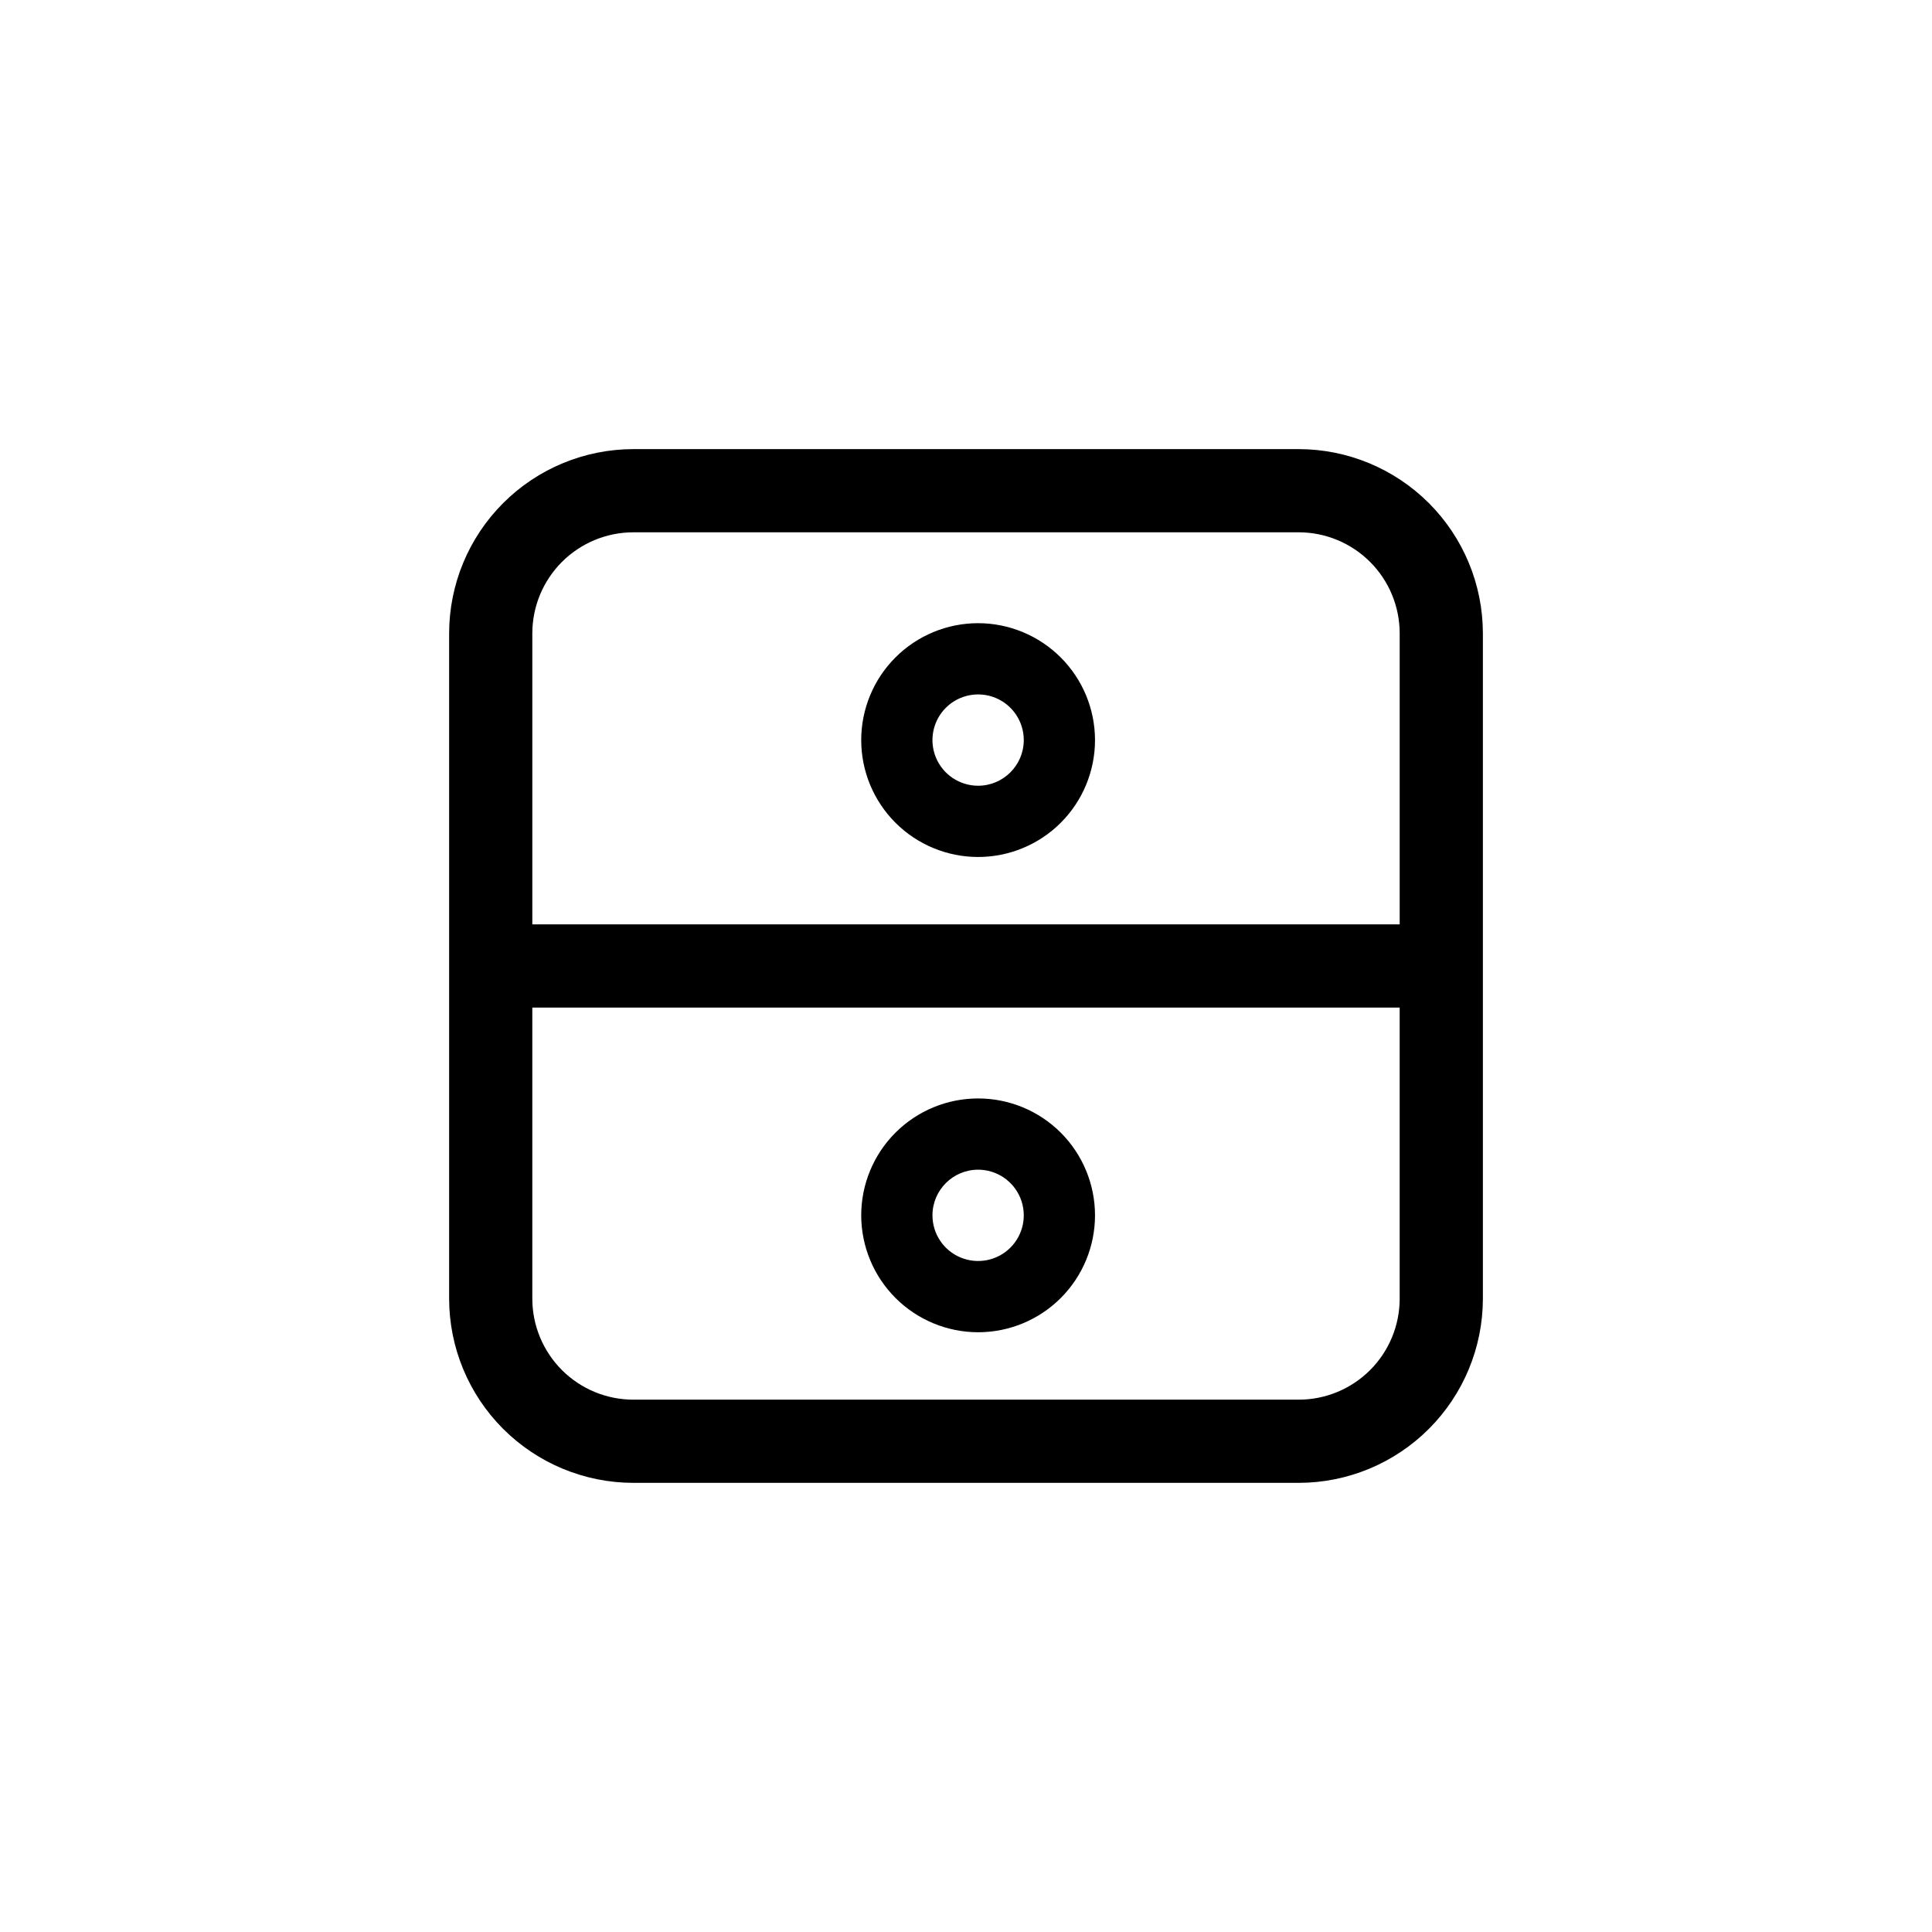
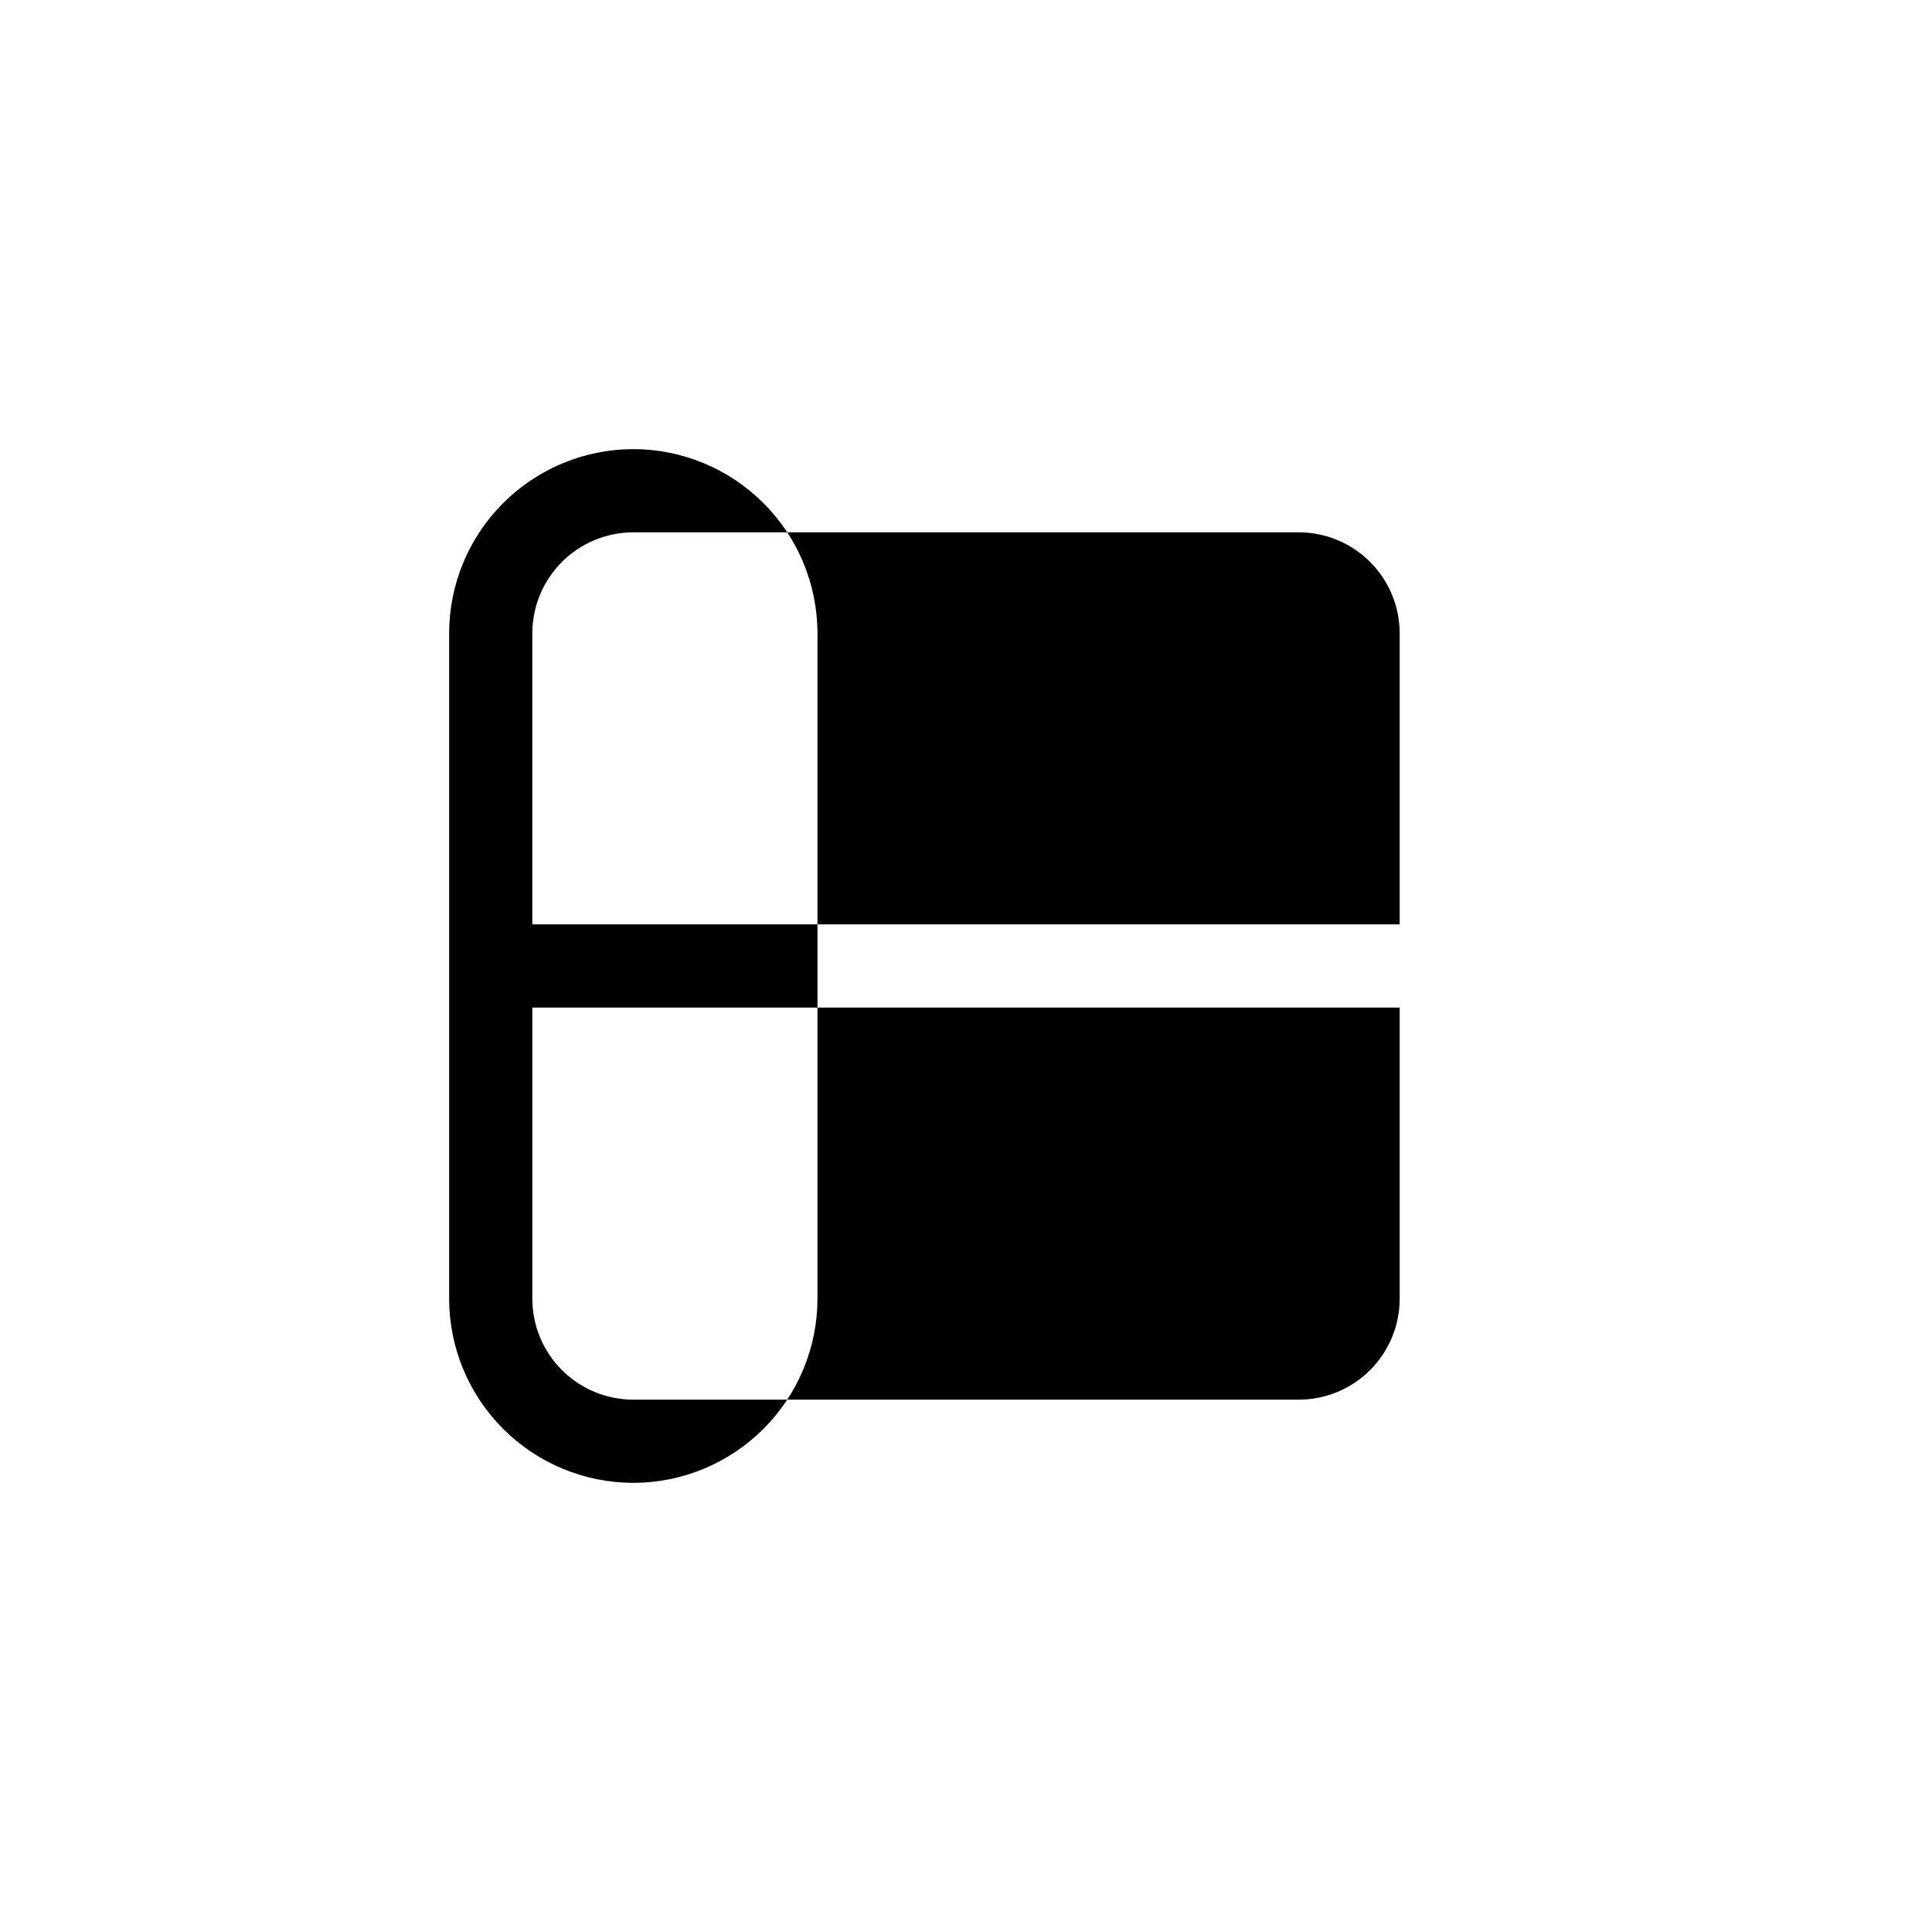
<svg xmlns="http://www.w3.org/2000/svg" fill="#000000" width="800px" height="800px" version="1.1" viewBox="144 144 512 512">
  <g>
-     <path d="m488.18 263.02h-176.34c-12.945 0.012-25.352 5.16-34.504 14.312-9.152 9.152-14.301 21.559-14.312 34.504v176.34c0.016 12.938 5.164 25.344 14.316 34.492 9.152 9.148 21.559 14.293 34.5 14.305h176.34c12.938-0.012 25.34-5.16 34.488-14.309 9.148-9.148 14.297-21.551 14.312-34.488v-176.34c-0.016-12.941-5.16-25.348-14.309-34.5-9.148-9.152-21.555-14.301-34.492-14.316zm-203.11 48.816c0.008-7.098 2.832-13.902 7.848-18.922 5.019-5.016 11.824-7.84 18.922-7.848h176.34c7.094 0.008 13.895 2.832 18.91 7.852 5.016 5.016 7.836 11.82 7.84 18.918v77.133h-229.86zm229.86 176.34c-0.004 7.094-2.824 13.895-7.84 18.91-5.016 5.016-11.816 7.836-18.91 7.84h-176.34c-7.098-0.004-13.902-2.824-18.918-7.84-5.019-5.016-7.844-11.816-7.852-18.91v-77.152h229.86z" />
-     <path d="m403.21 497.06c8.219 0 16.098-3.266 21.906-9.074 5.812-5.812 9.074-13.691 9.074-21.906 0-8.219-3.262-16.098-9.074-21.91-5.809-5.809-13.688-9.07-21.906-9.07-8.215 0-16.098 3.262-21.906 9.07-5.809 5.812-9.074 13.691-9.074 21.91 0.012 8.211 3.277 16.086 9.086 21.895 5.809 5.809 13.684 9.074 21.895 9.086zm0-43.082c4.894 0 9.309 2.949 11.18 7.469 1.875 4.523 0.84 9.727-2.621 13.188-3.461 3.461-8.668 4.496-13.188 2.621-4.523-1.871-7.469-6.285-7.469-11.176 0.004-6.68 5.418-12.094 12.098-12.102z" />
-     <path d="m403.21 309.15c-8.215 0-16.098 3.262-21.906 9.074-5.809 5.809-9.074 13.688-9.074 21.906 0 8.215 3.266 16.098 9.074 21.906 5.809 5.809 13.691 9.074 21.906 9.074 8.219 0 16.098-3.266 21.906-9.074 5.812-5.809 9.074-13.691 9.074-21.906-0.008-8.215-3.277-16.09-9.082-21.898-5.809-5.805-13.684-9.074-21.898-9.082zm0 43.082v-0.004c-4.894 0-9.305-2.945-11.18-7.469-1.871-4.519-0.836-9.727 2.625-13.188 3.461-3.457 8.664-4.492 13.188-2.621 4.519 1.871 7.469 6.285 7.469 11.18-0.008 6.68-5.422 12.094-12.102 12.098z" />
+     <path d="m488.18 263.02h-176.34c-12.945 0.012-25.352 5.16-34.504 14.312-9.152 9.152-14.301 21.559-14.312 34.504v176.34c0.016 12.938 5.164 25.344 14.316 34.492 9.152 9.148 21.559 14.293 34.5 14.305c12.938-0.012 25.34-5.16 34.488-14.309 9.148-9.148 14.297-21.551 14.312-34.488v-176.34c-0.016-12.941-5.16-25.348-14.309-34.5-9.148-9.152-21.555-14.301-34.492-14.316zm-203.11 48.816c0.008-7.098 2.832-13.902 7.848-18.922 5.019-5.016 11.824-7.84 18.922-7.848h176.34c7.094 0.008 13.895 2.832 18.91 7.852 5.016 5.016 7.836 11.82 7.84 18.918v77.133h-229.86zm229.86 176.34c-0.004 7.094-2.824 13.895-7.84 18.91-5.016 5.016-11.816 7.836-18.91 7.84h-176.34c-7.098-0.004-13.902-2.824-18.918-7.84-5.019-5.016-7.844-11.816-7.852-18.91v-77.152h229.86z" />
  </g>
</svg>